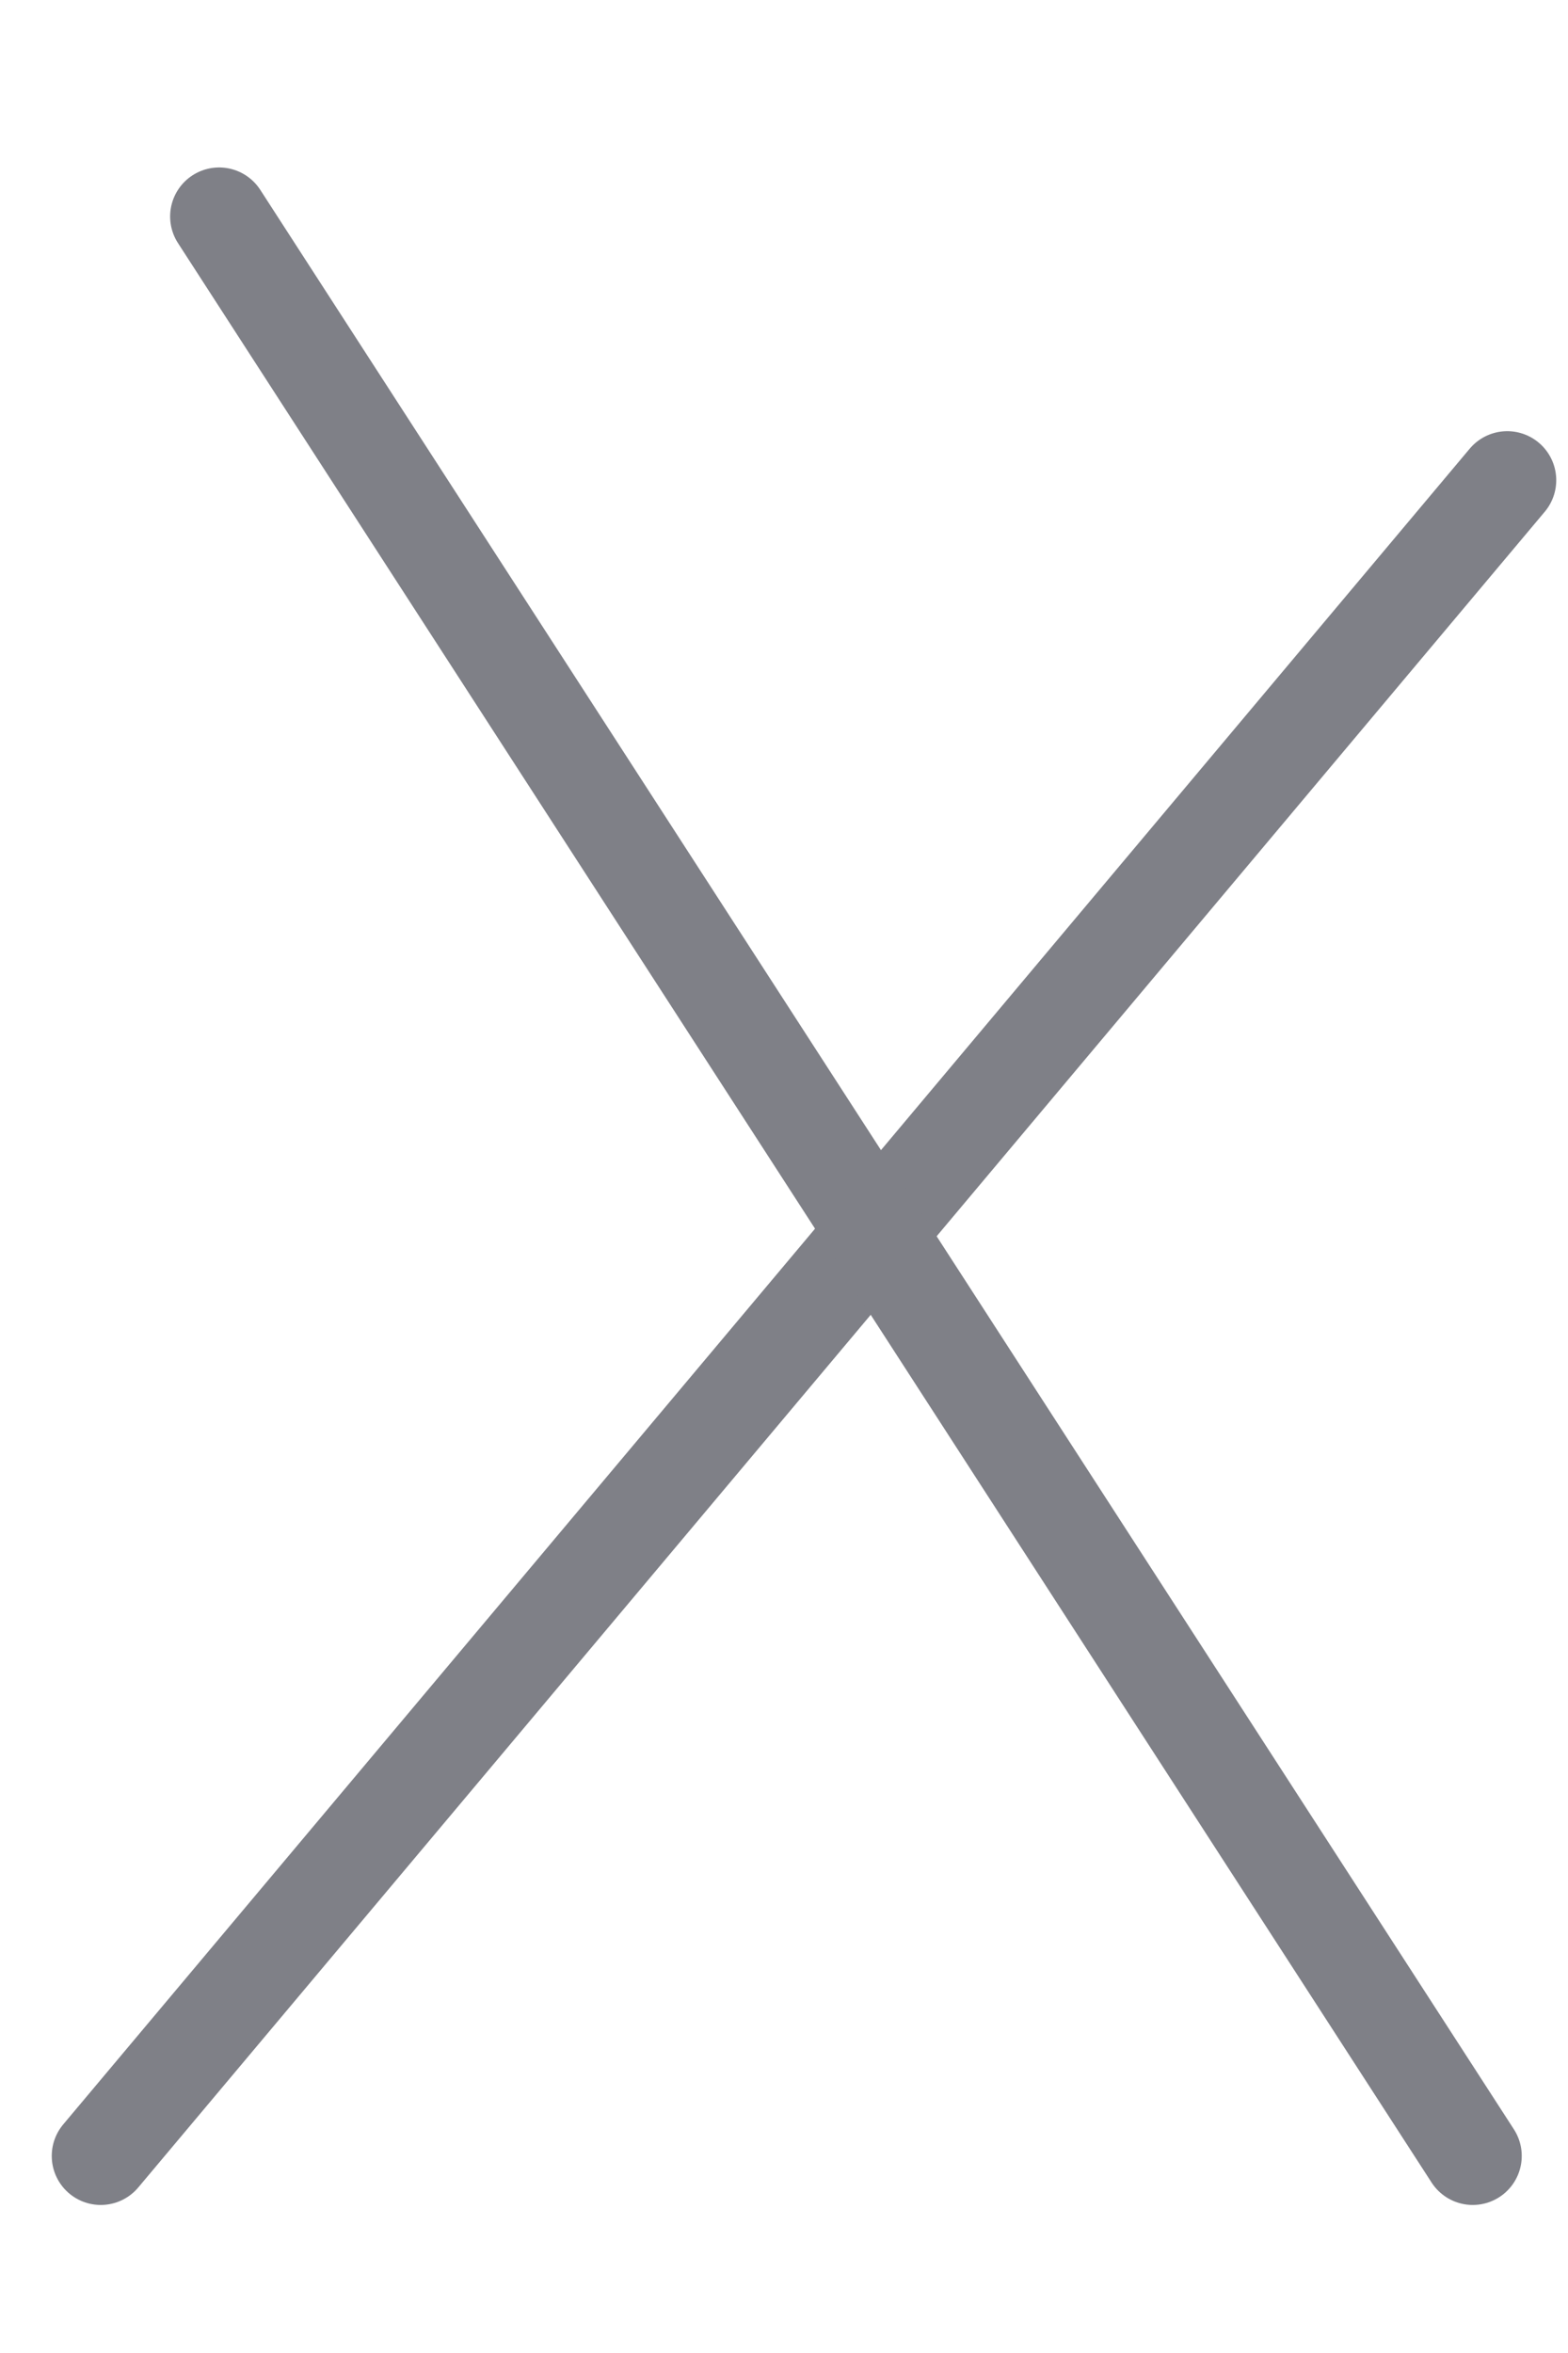
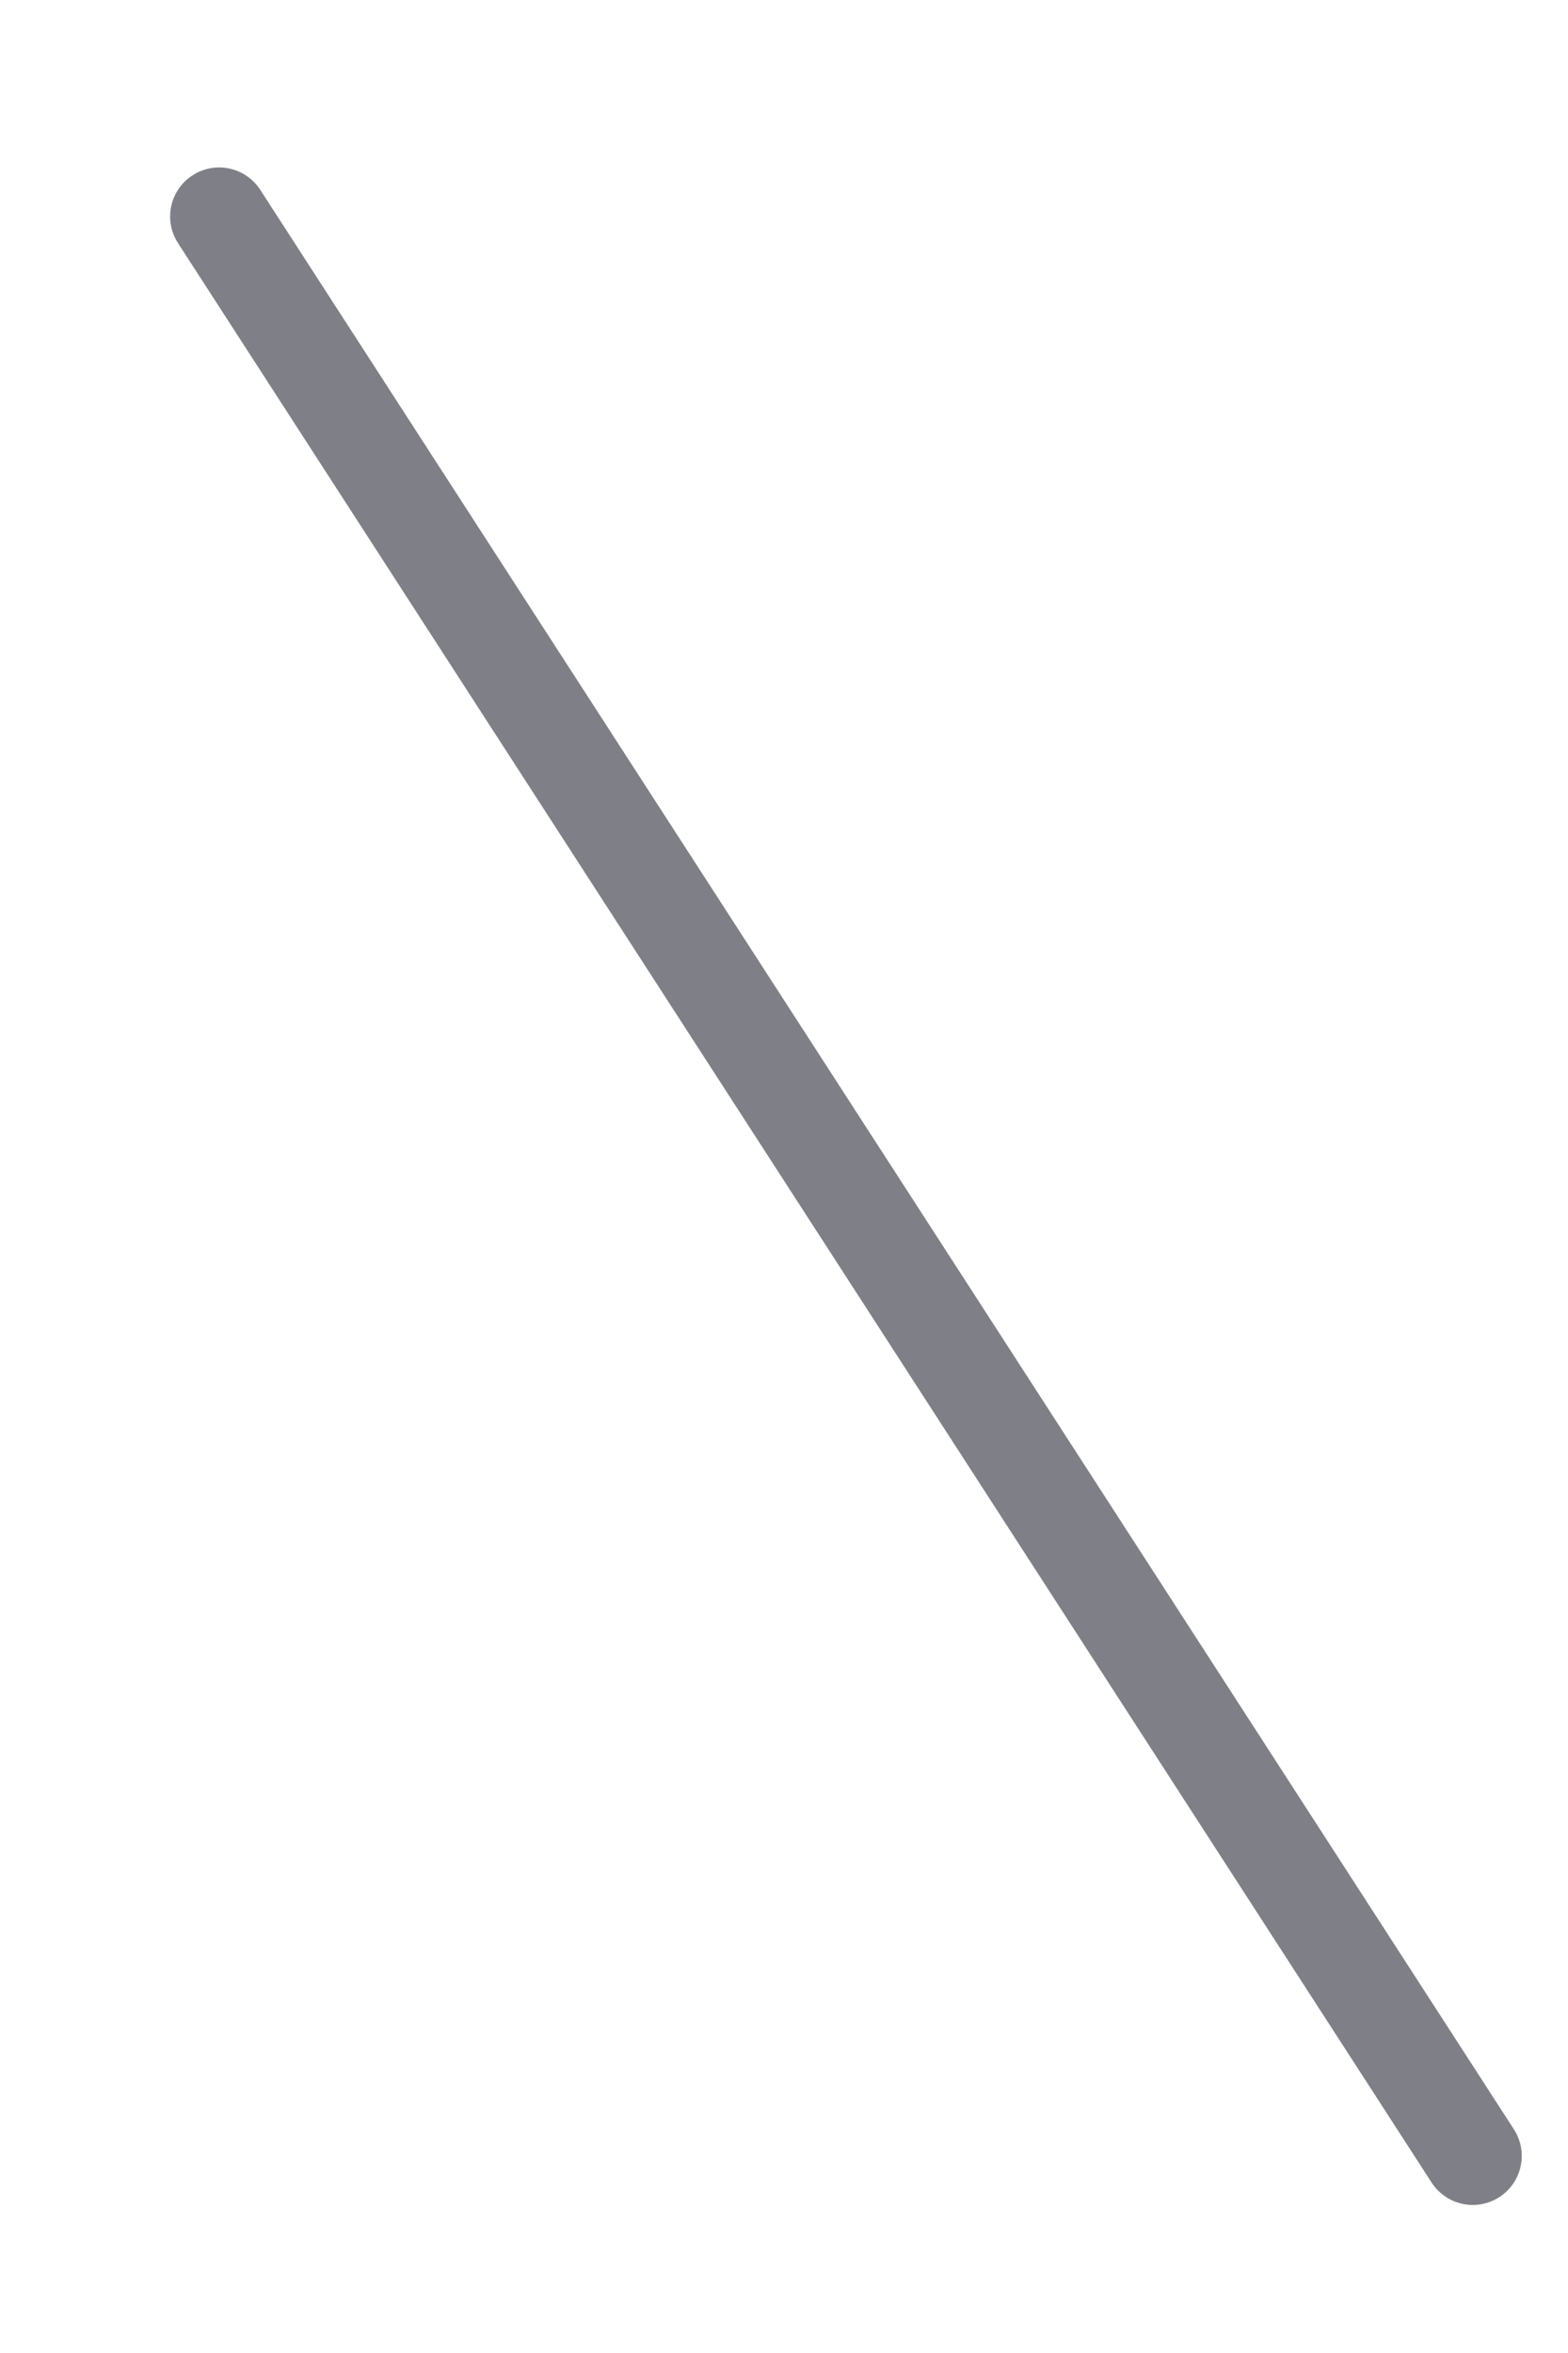
<svg xmlns="http://www.w3.org/2000/svg" width="8" height="12" viewBox="0 0 8 12" fill="none">
-   <path d="M7.69 2.449L0.514 10.995" stroke="#7F8087" stroke-width="0.5" stroke-linecap="round" stroke-linejoin="round" />
  <path d="M1.118 1.104L7.514 10.995" stroke="#7F8087" stroke-width="0.5" stroke-linecap="round" stroke-linejoin="round" />
</svg>